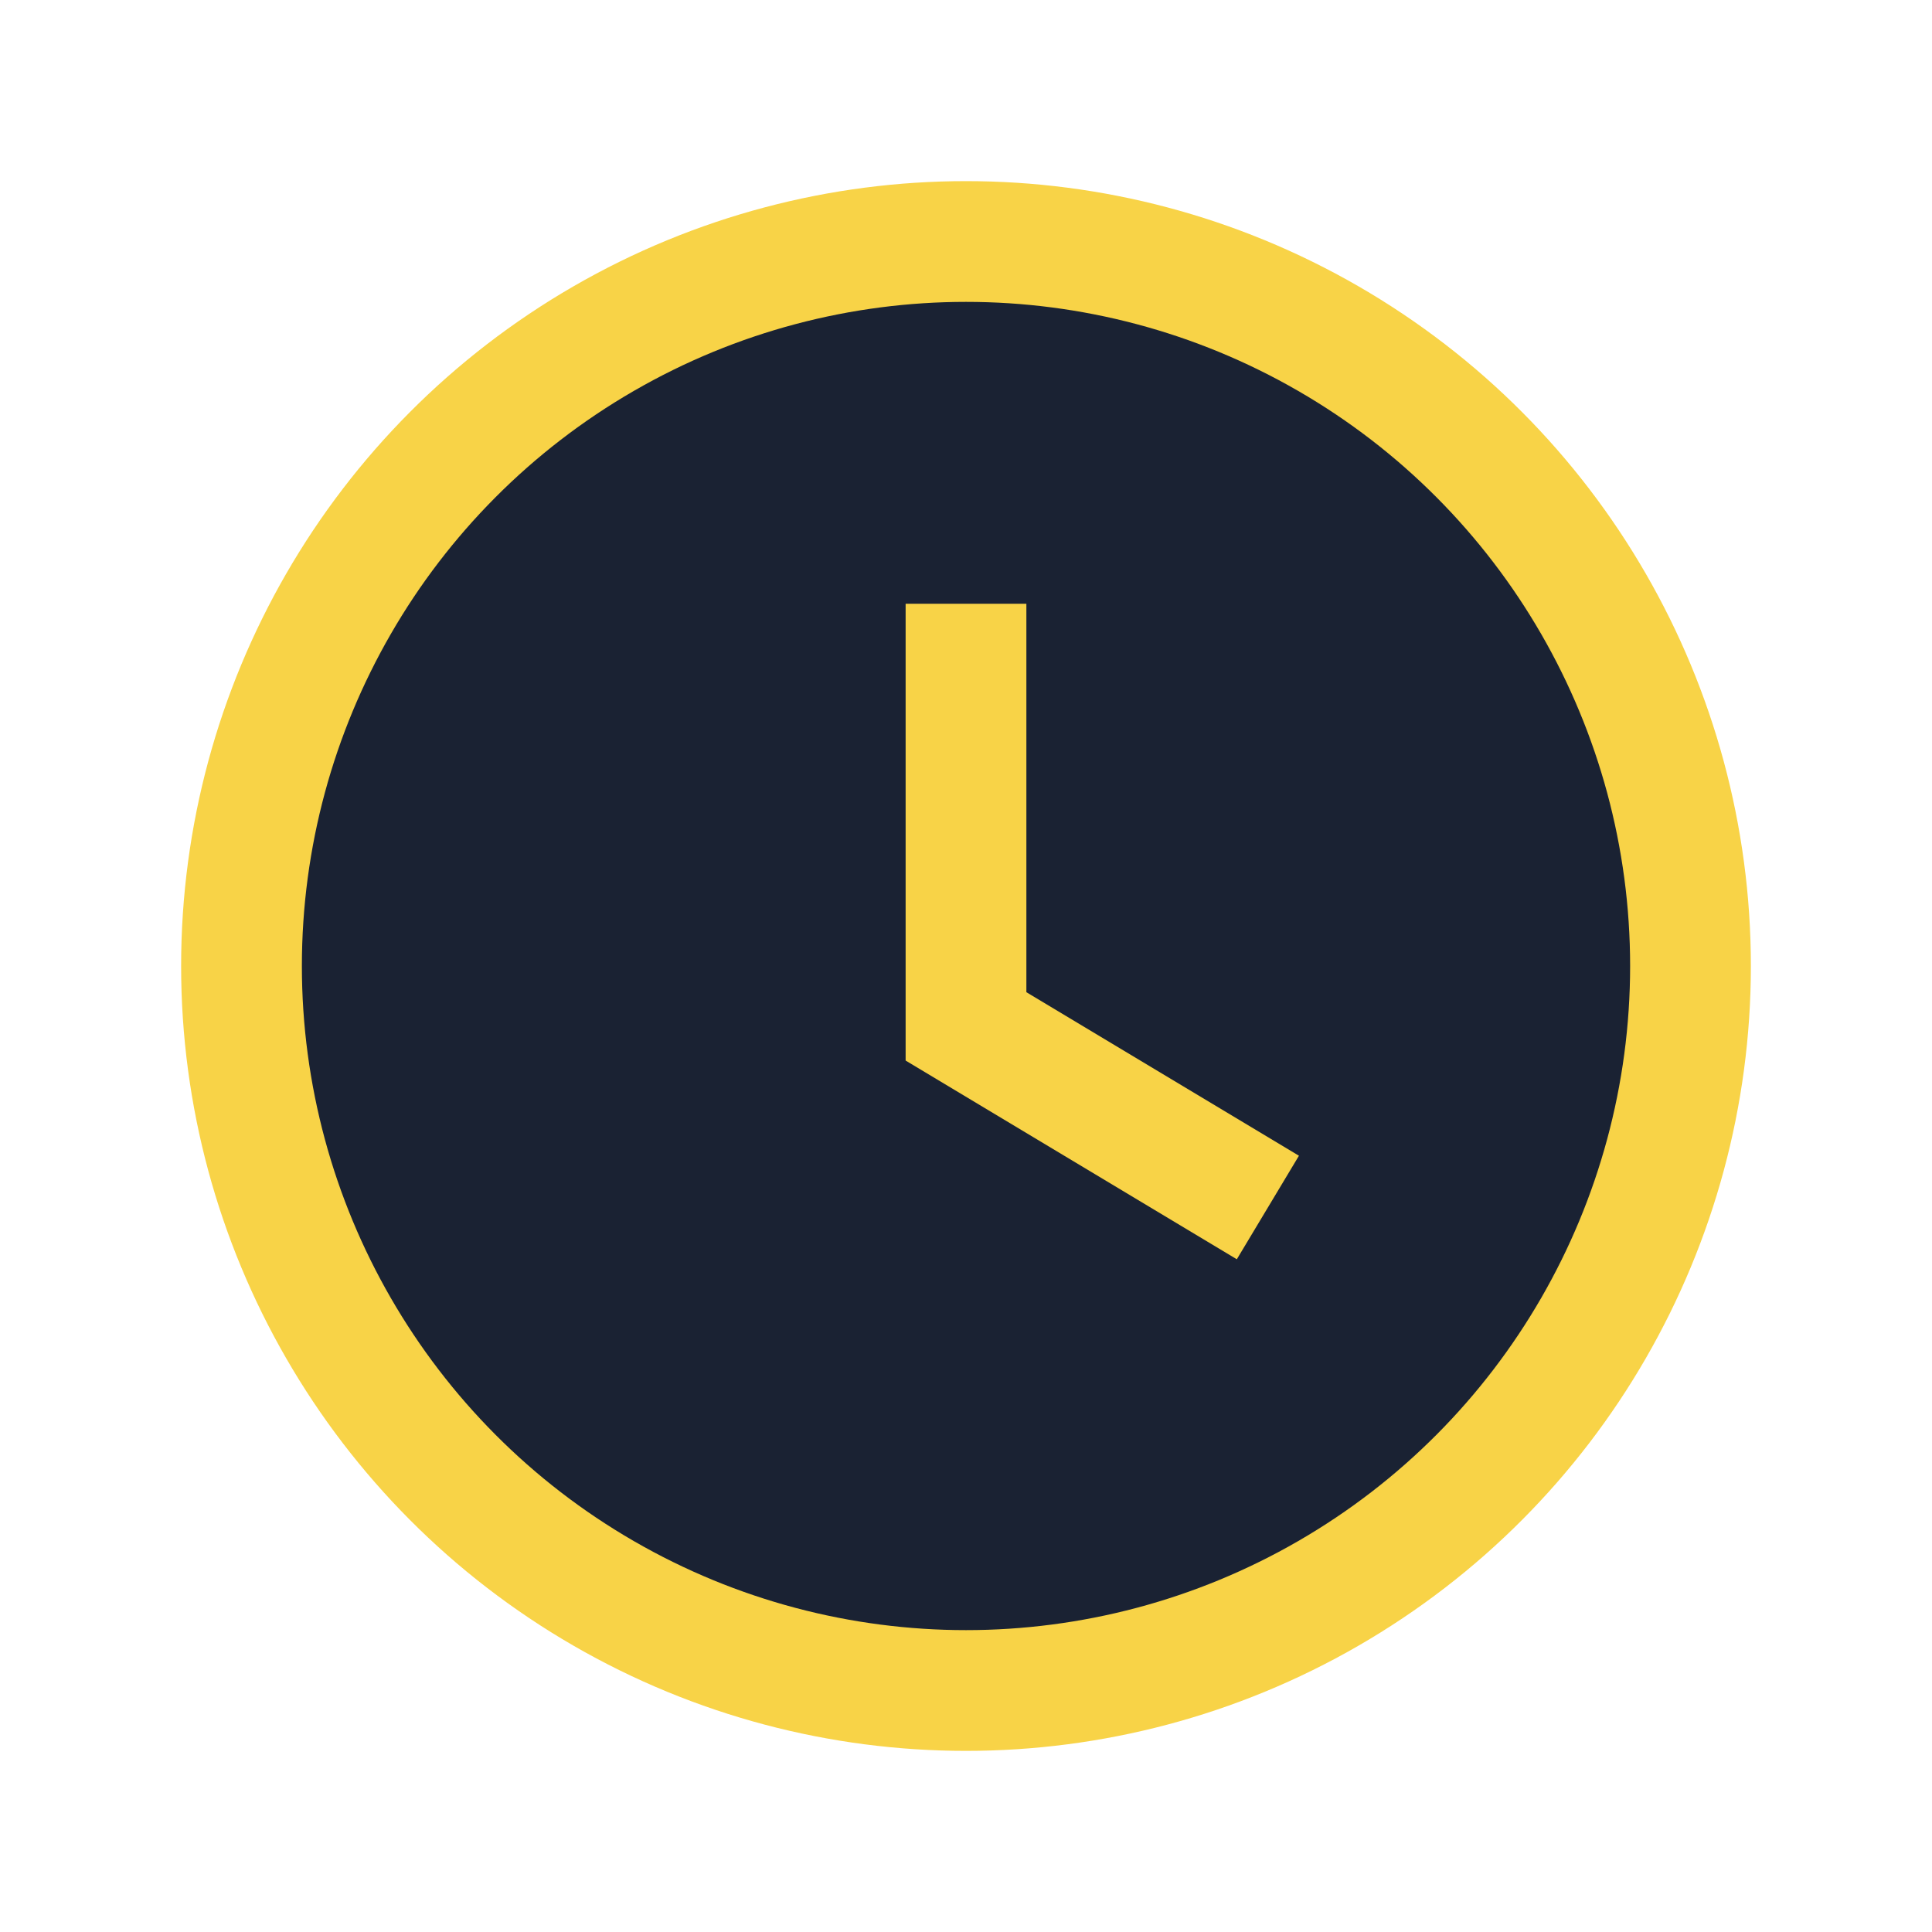
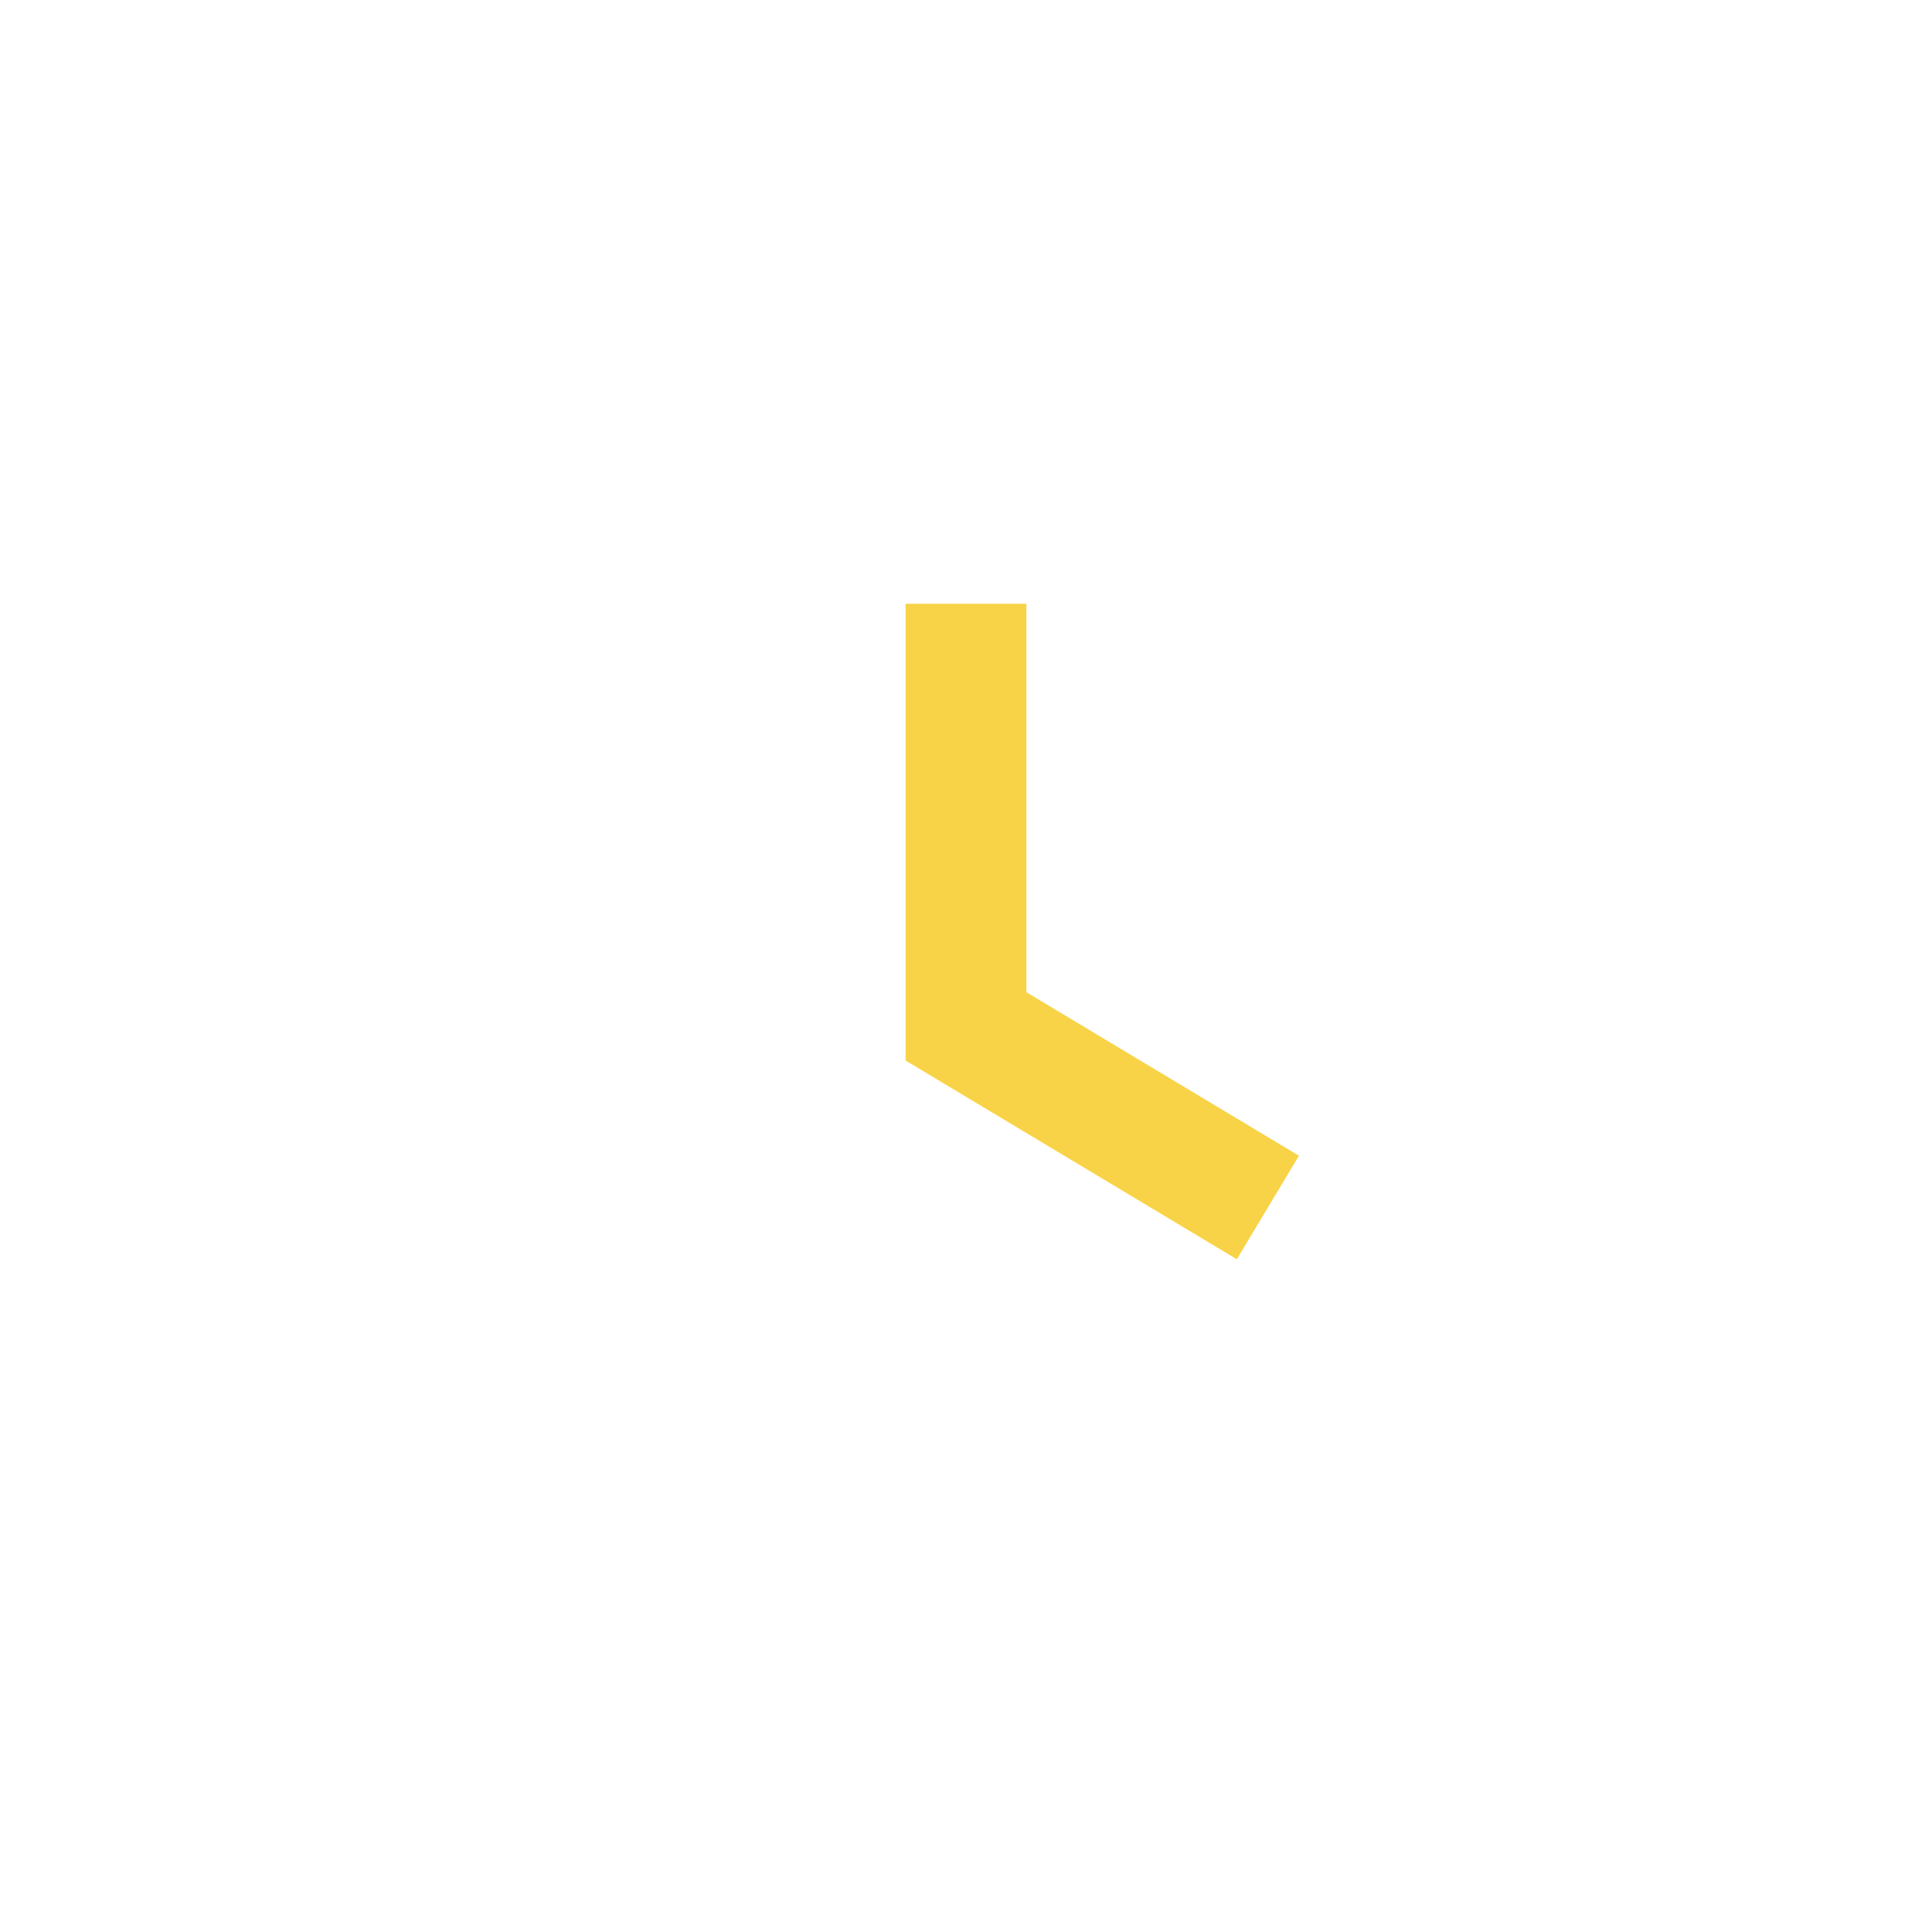
<svg xmlns="http://www.w3.org/2000/svg" width="32" height="32" viewBox="0 0 32 32">
-   <circle cx="16" cy="16" r="12" fill="#1A2233" stroke="#F8D347" stroke-width="2" />
  <path d="M16 10v7l5 3" stroke="#F8D347" stroke-width="2" fill="none" />
</svg>